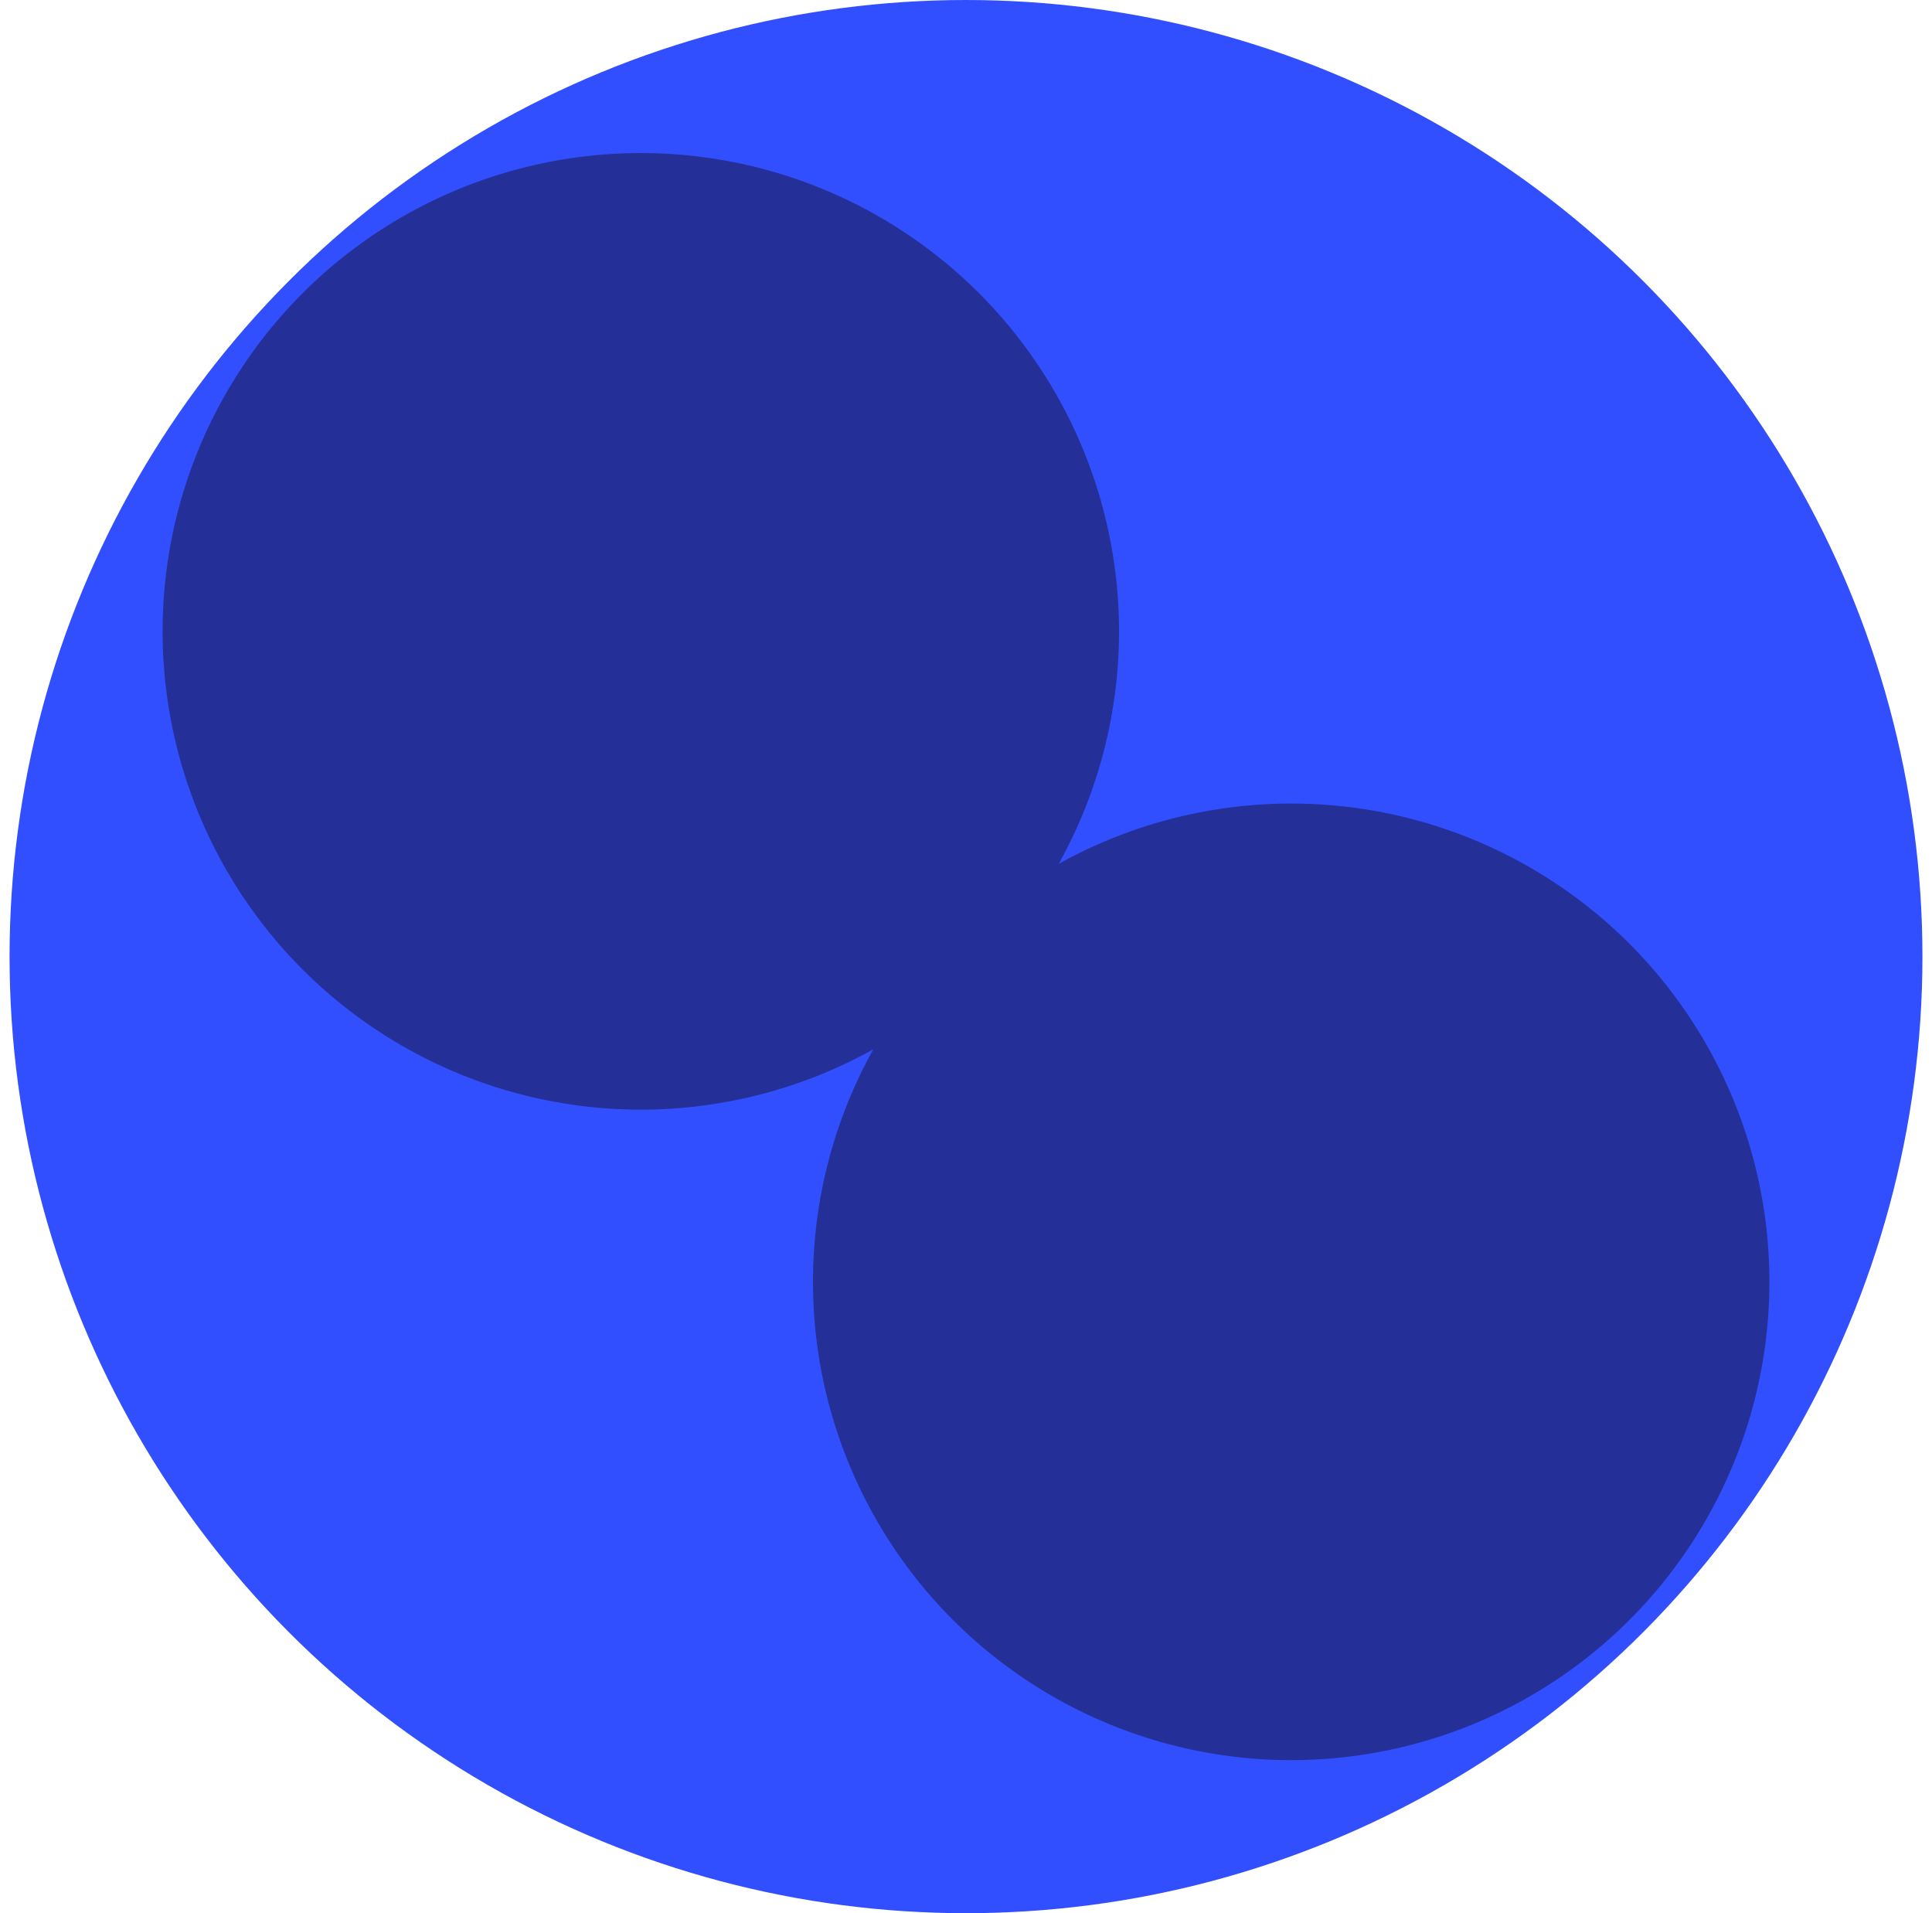
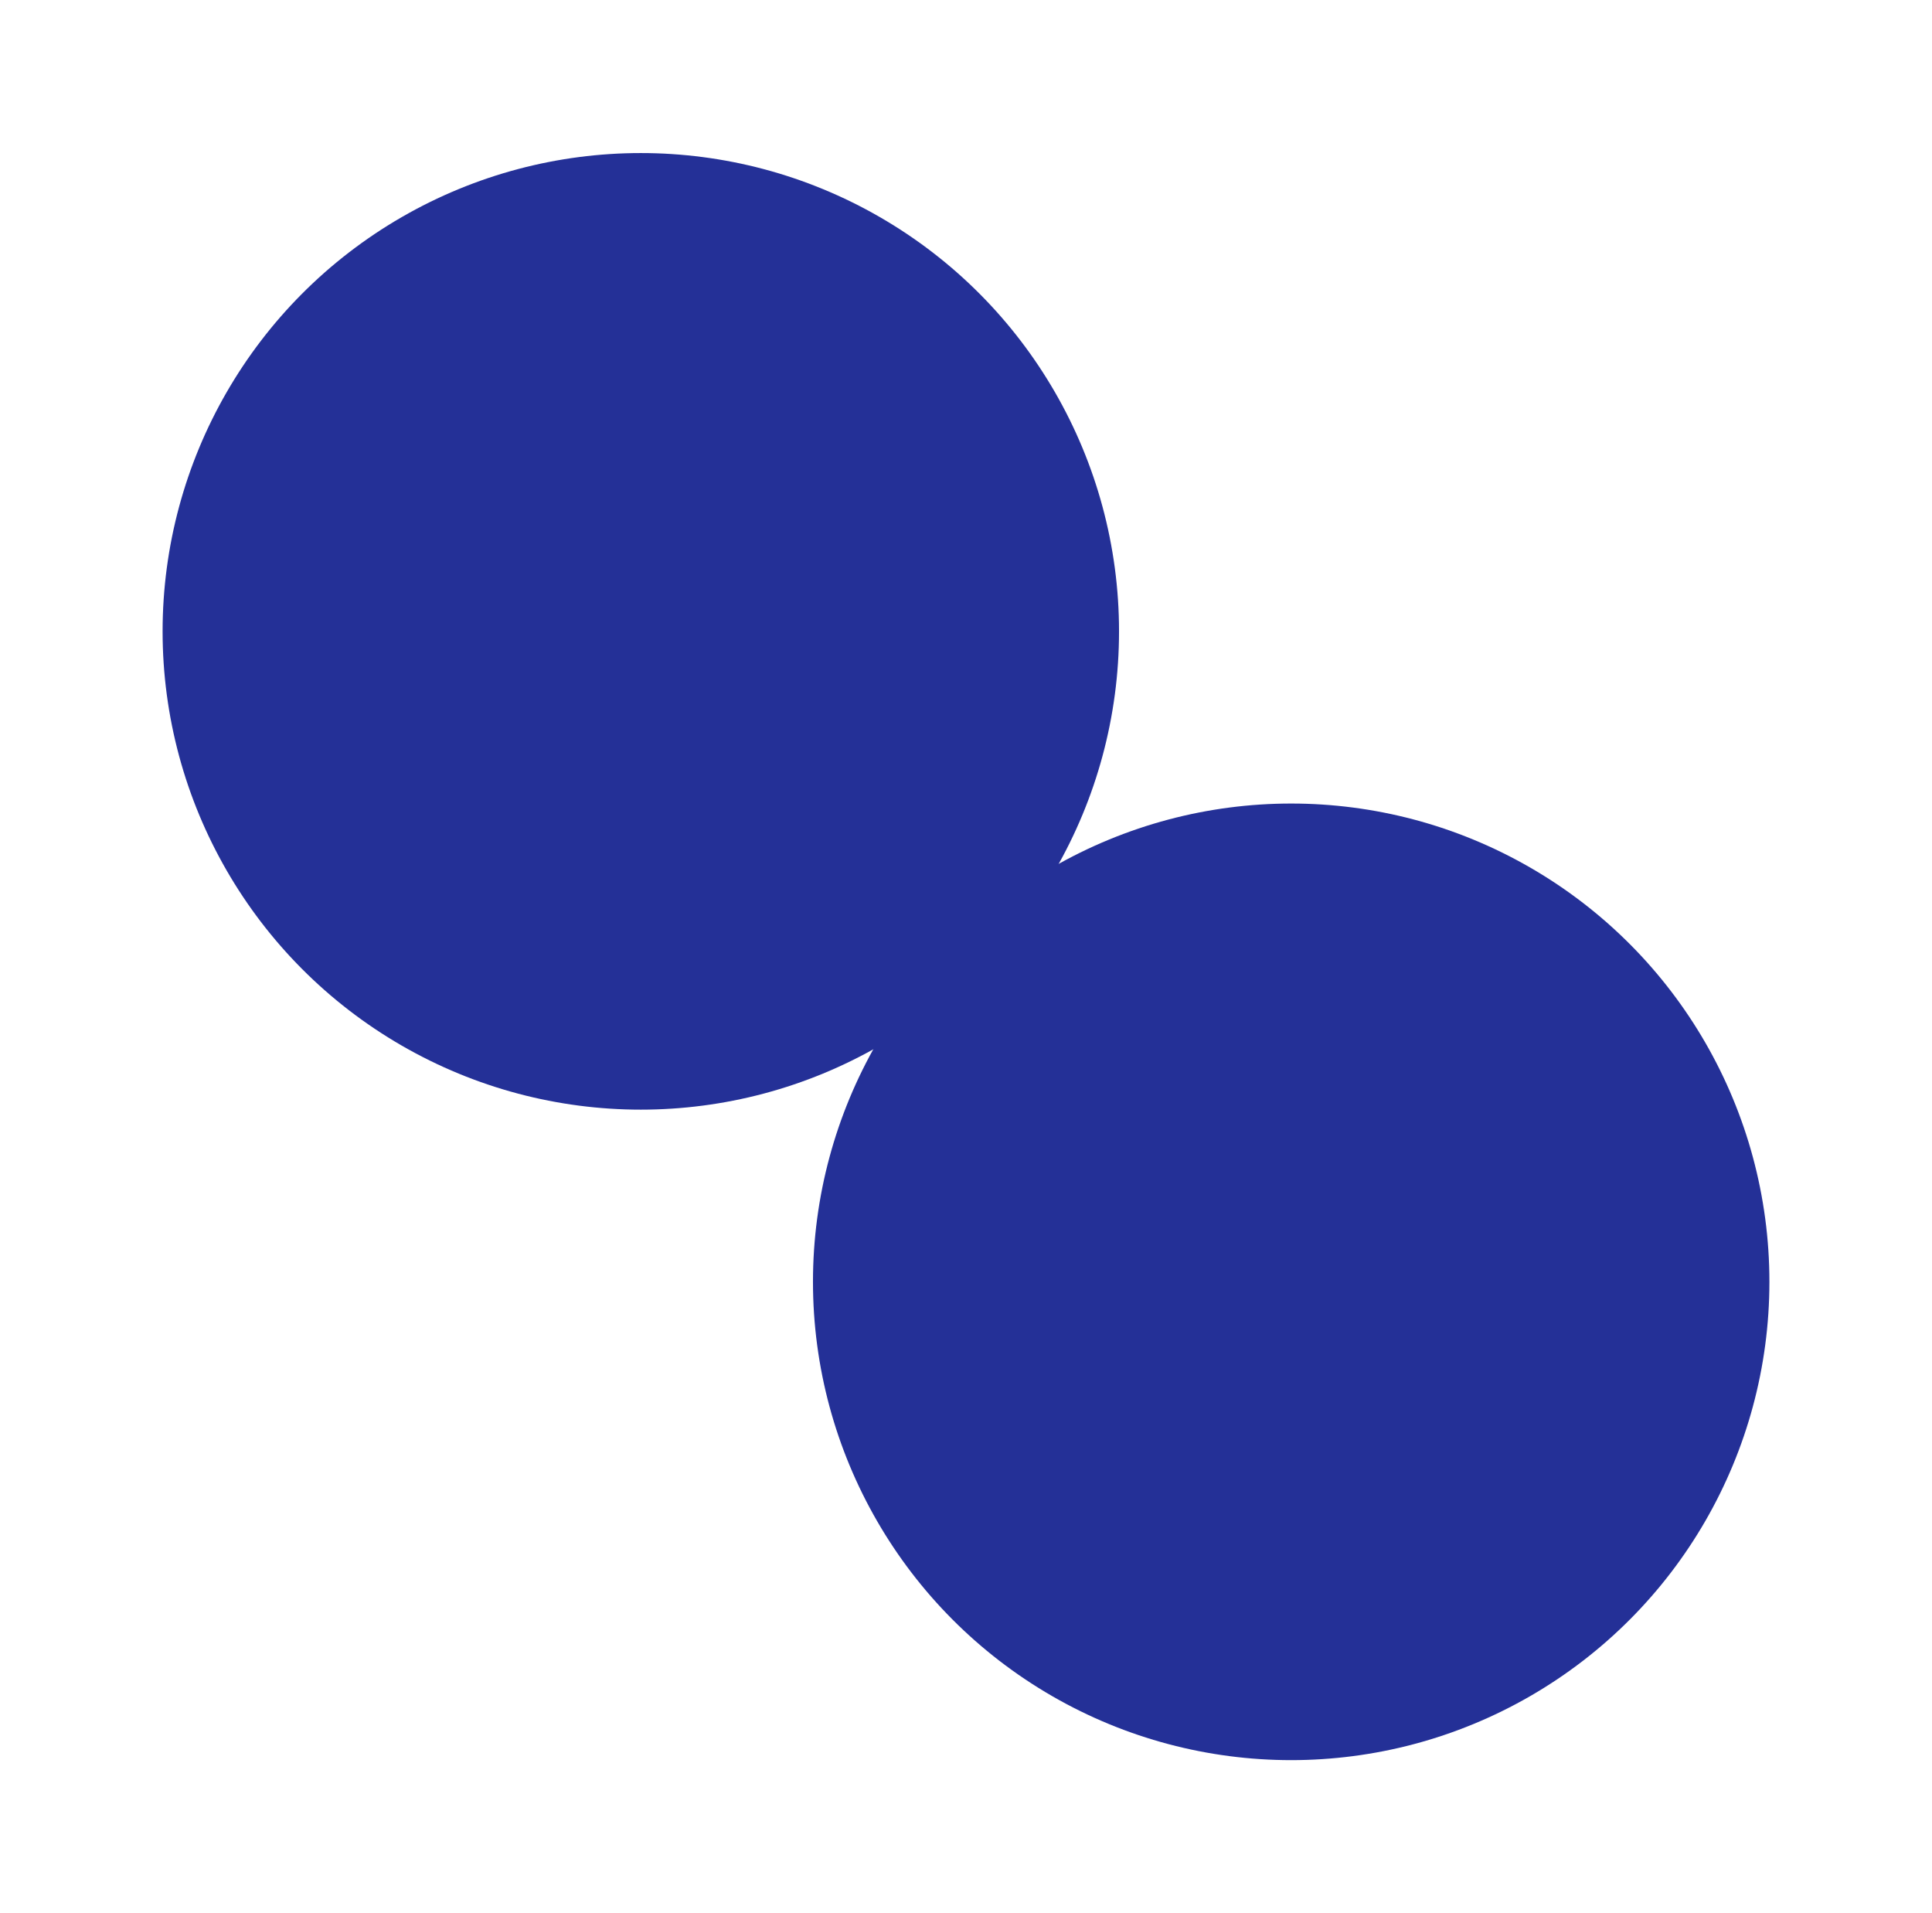
<svg xmlns="http://www.w3.org/2000/svg" width="101" height="100" viewBox="0 0 101 100" fill="none">
  <g id="ico">
-     <circle id="Ellipse 3" cx="50.5" cy="50" r="50" fill="#324FFF" />
    <circle id="Ellipse 4" cx="33.5" cy="33" r="25" fill="#243097" />
    <circle id="Ellipse 5" cx="67.5" cy="67" r="25" fill="#243097" />
  </g>
</svg>